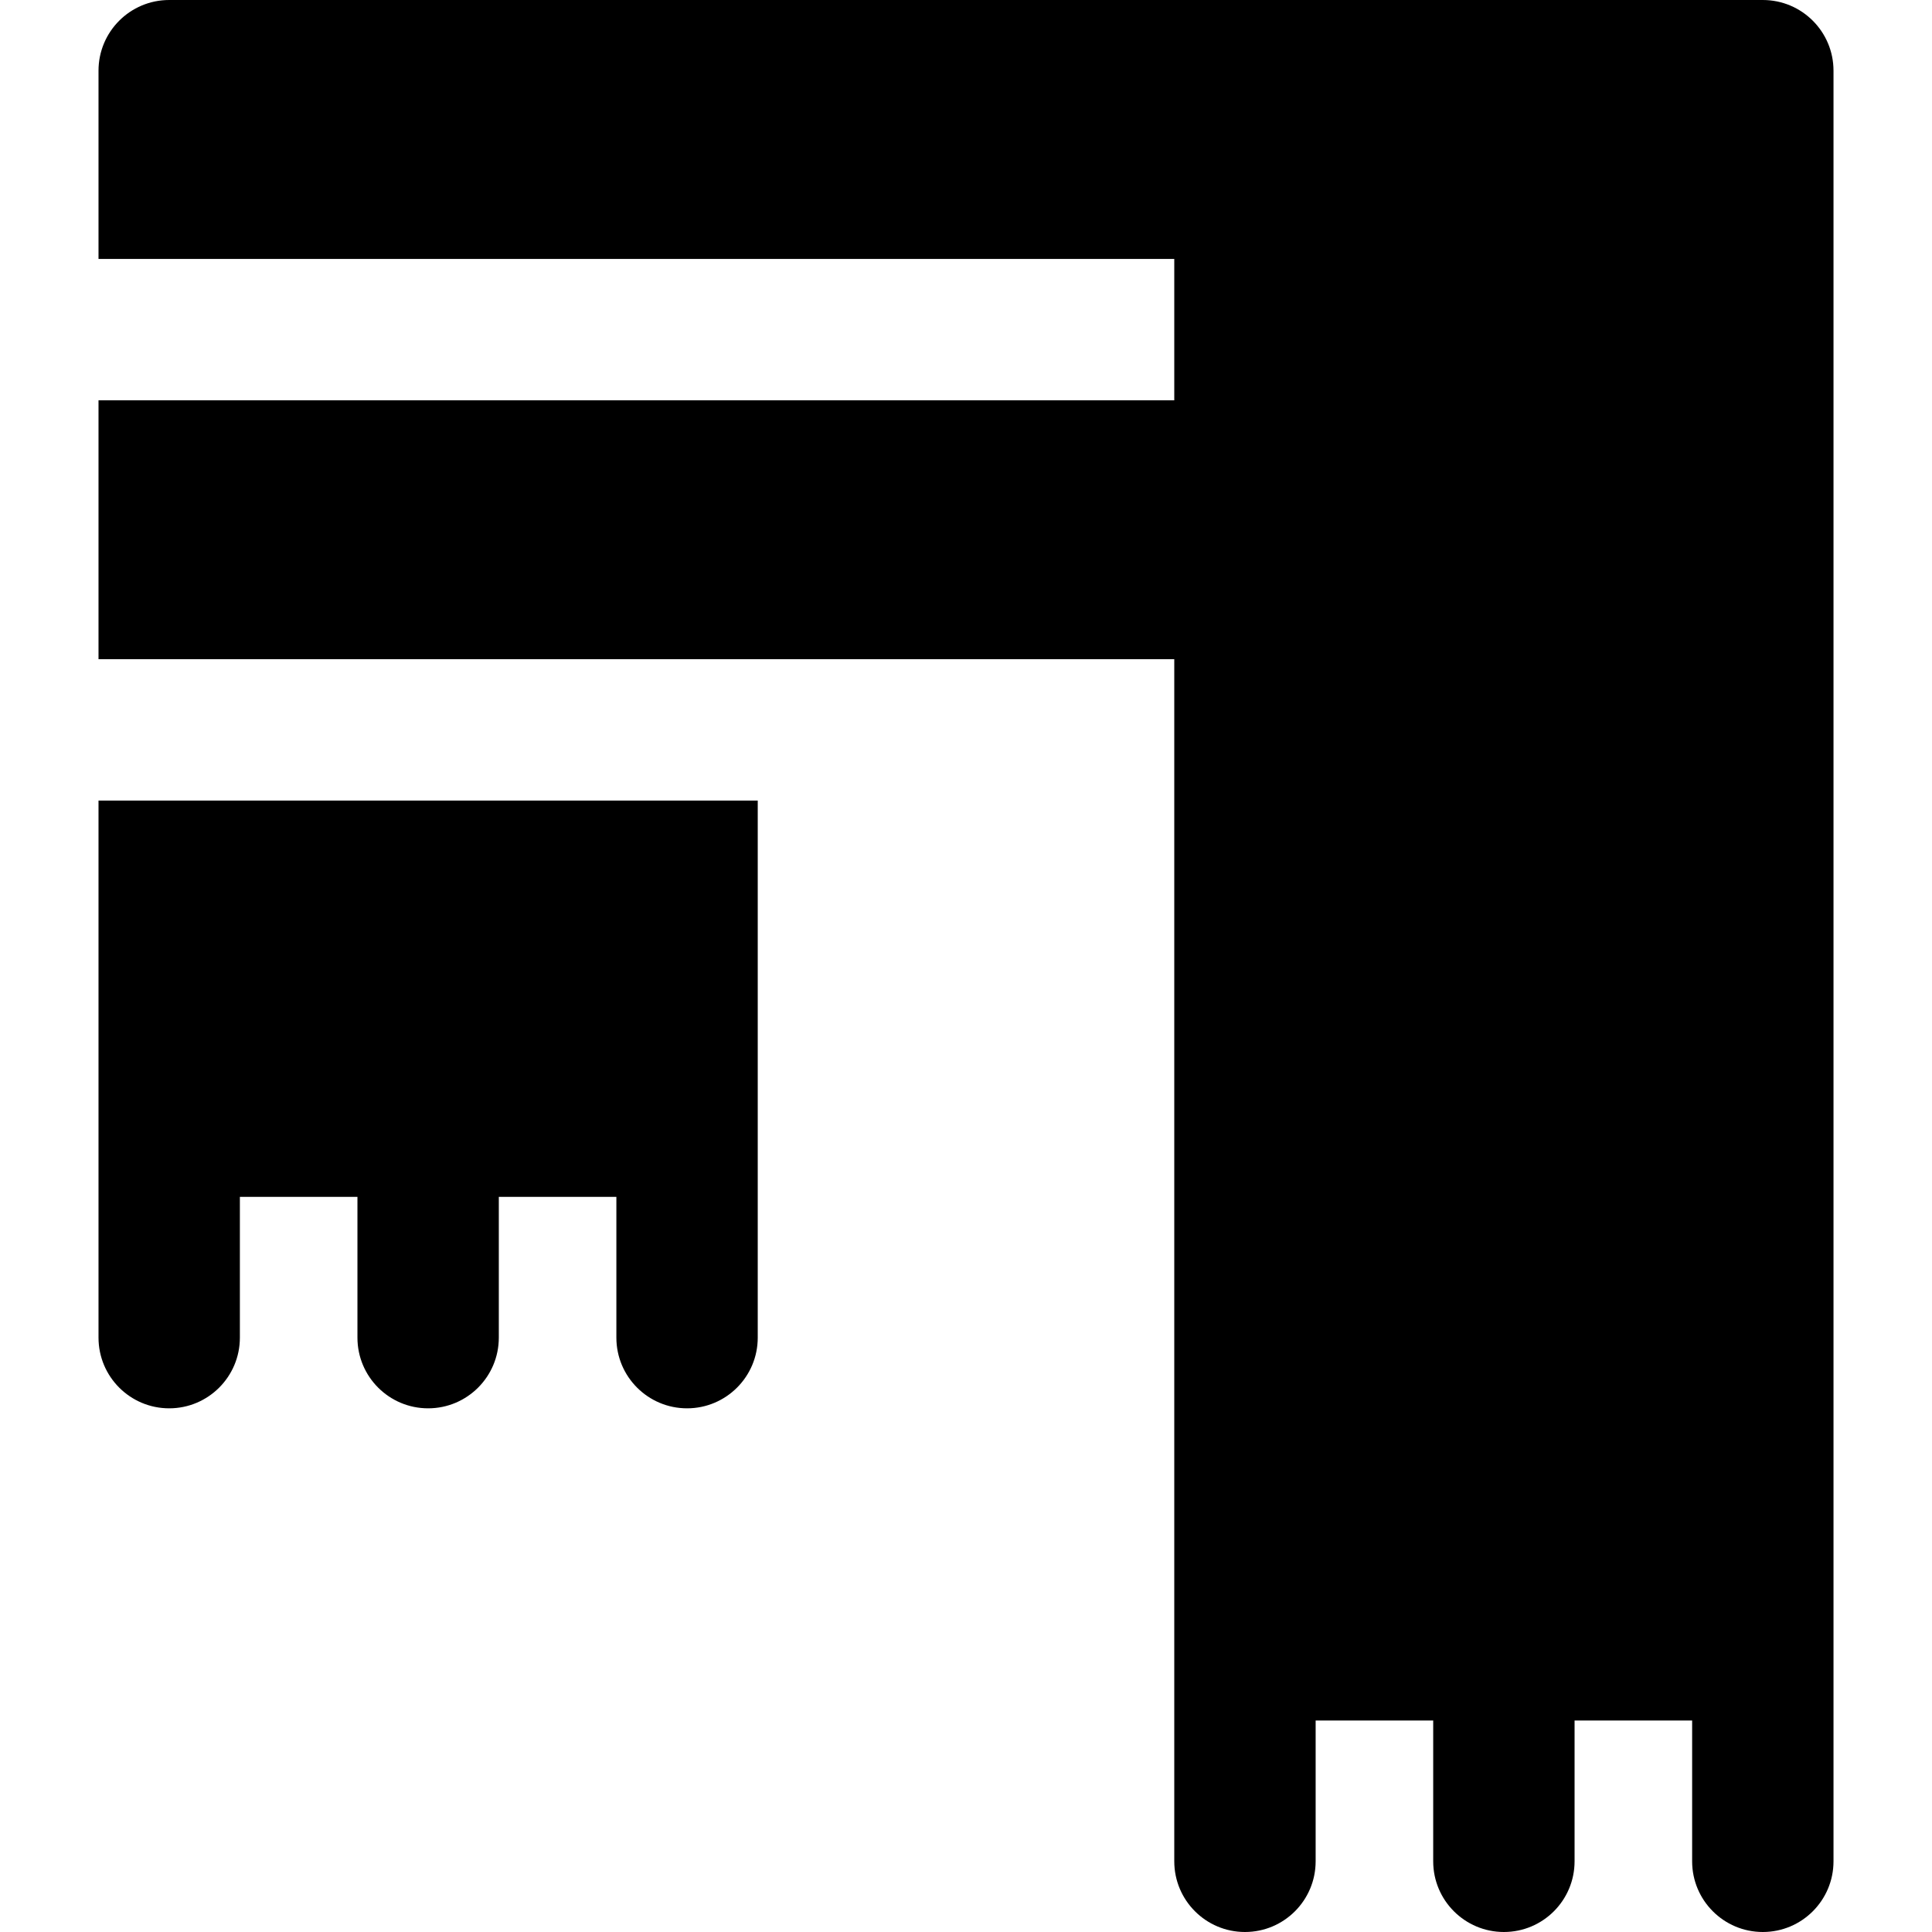
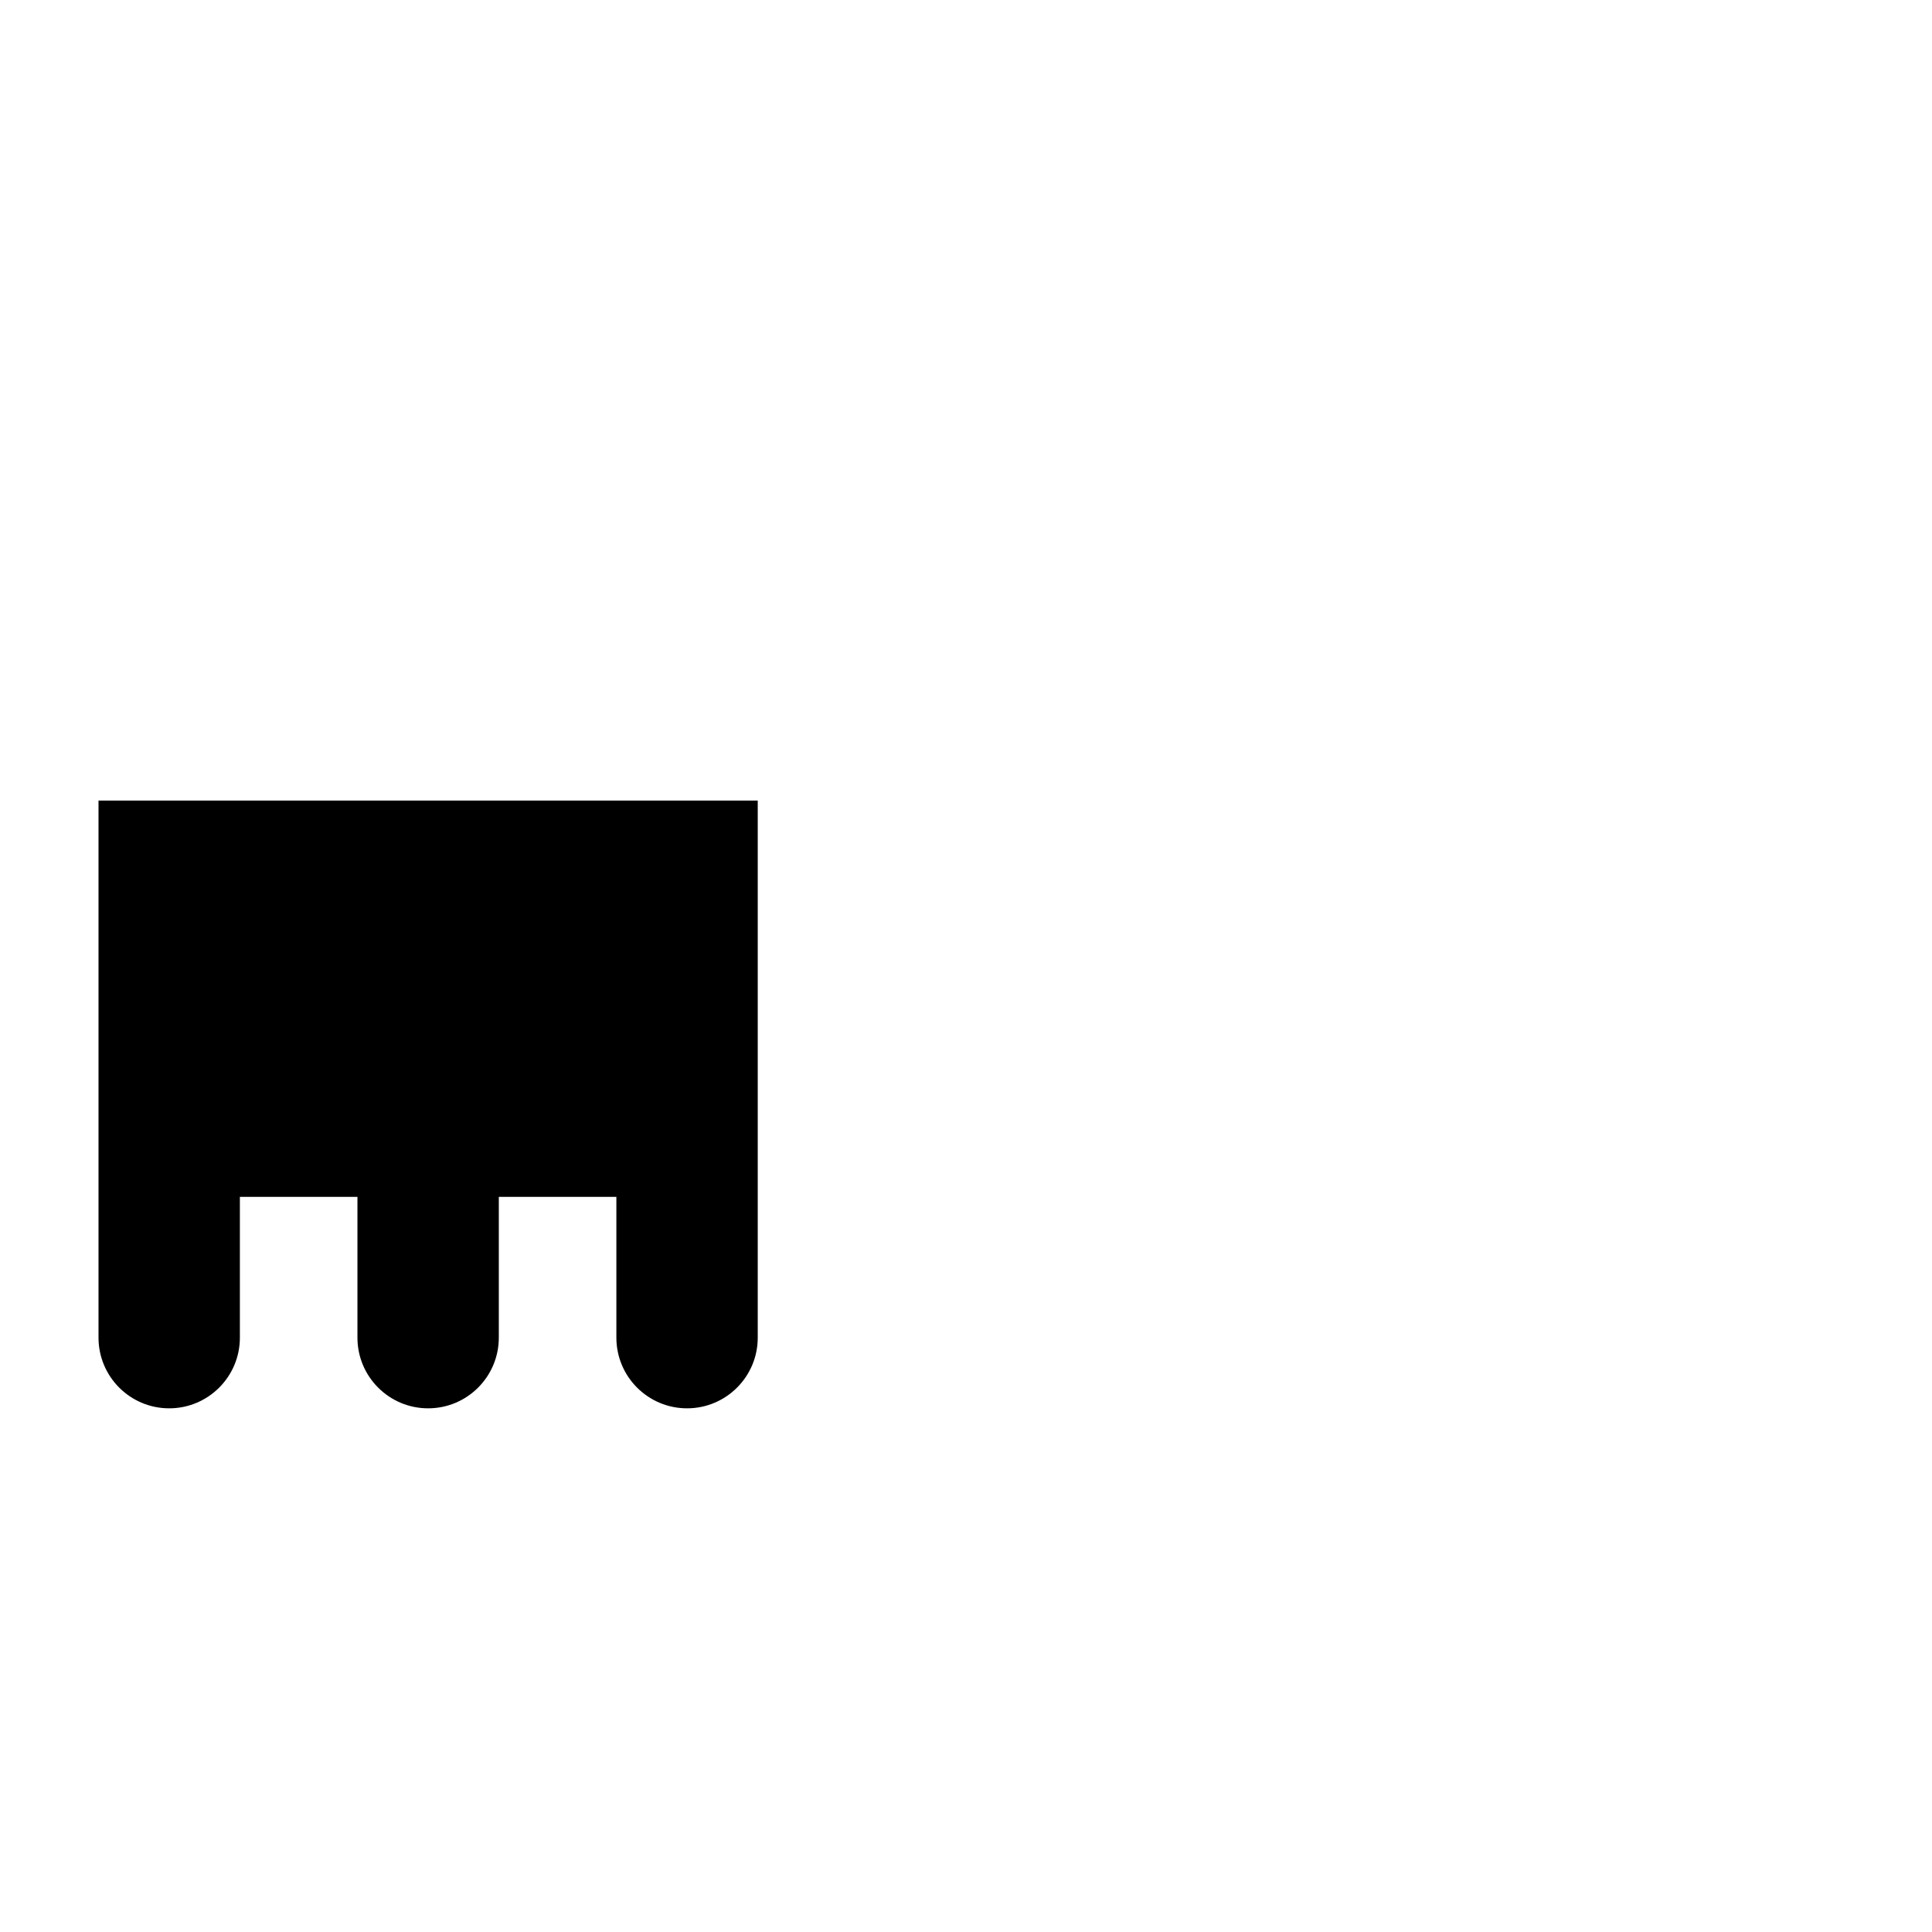
<svg xmlns="http://www.w3.org/2000/svg" version="1.1" id="Layer_1" x="0px" y="0px" viewBox="0 0 512 512" style="enable-background:new 0 0 512 512;" xml:space="preserve">
  <g>
    <g>
-       <path d="M467.163,0C450.63,0,61.649,0,44.837,0C34.493,0,26.106,8.387,26.106,18.732v49.886h285.088v37.463H26.106v68.619h285.088    c0,12.022,0,303.419,0,318.568c0,10.345,8.387,18.732,18.732,18.732s18.732-8.387,18.732-18.732v-37.311h31.155v37.311    c0,10.345,8.387,18.732,18.732,18.732c10.345,0,18.732-8.387,18.732-18.732v-37.311h31.156v37.311    c0,10.345,8.387,18.732,18.732,18.732s18.732-8.387,18.732-18.732c0-23.044,0-457.997,0-474.537    C485.894,8.387,477.507,0,467.163,0z" />
-     </g>
+       </g>
  </g>
  <g>
    <g>
      <path d="M26.106,212.164c0,33.992,0,114.708,0,142.325c0,10.345,8.387,18.732,18.732,18.732s18.732-8.387,18.732-18.732v-37.31    h31.156v37.31c0,10.345,8.387,18.732,18.732,18.732c10.345,0,18.732-8.387,18.732-18.732v-37.31h31.155v37.31    c0,10.345,8.387,18.732,18.732,18.732s18.732-8.387,18.732-18.732c0-27.643,0-108.347,0-142.325H26.106z" />
    </g>
  </g>
  <g>
</g>
  <g>
</g>
  <g>
</g>
  <g>
</g>
  <g>
</g>
  <g>
</g>
  <g>
</g>
  <g>
</g>
  <g>
</g>
  <g>
</g>
  <g>
</g>
  <g>
</g>
  <g>
</g>
  <g>
</g>
  <g>
</g>
</svg>